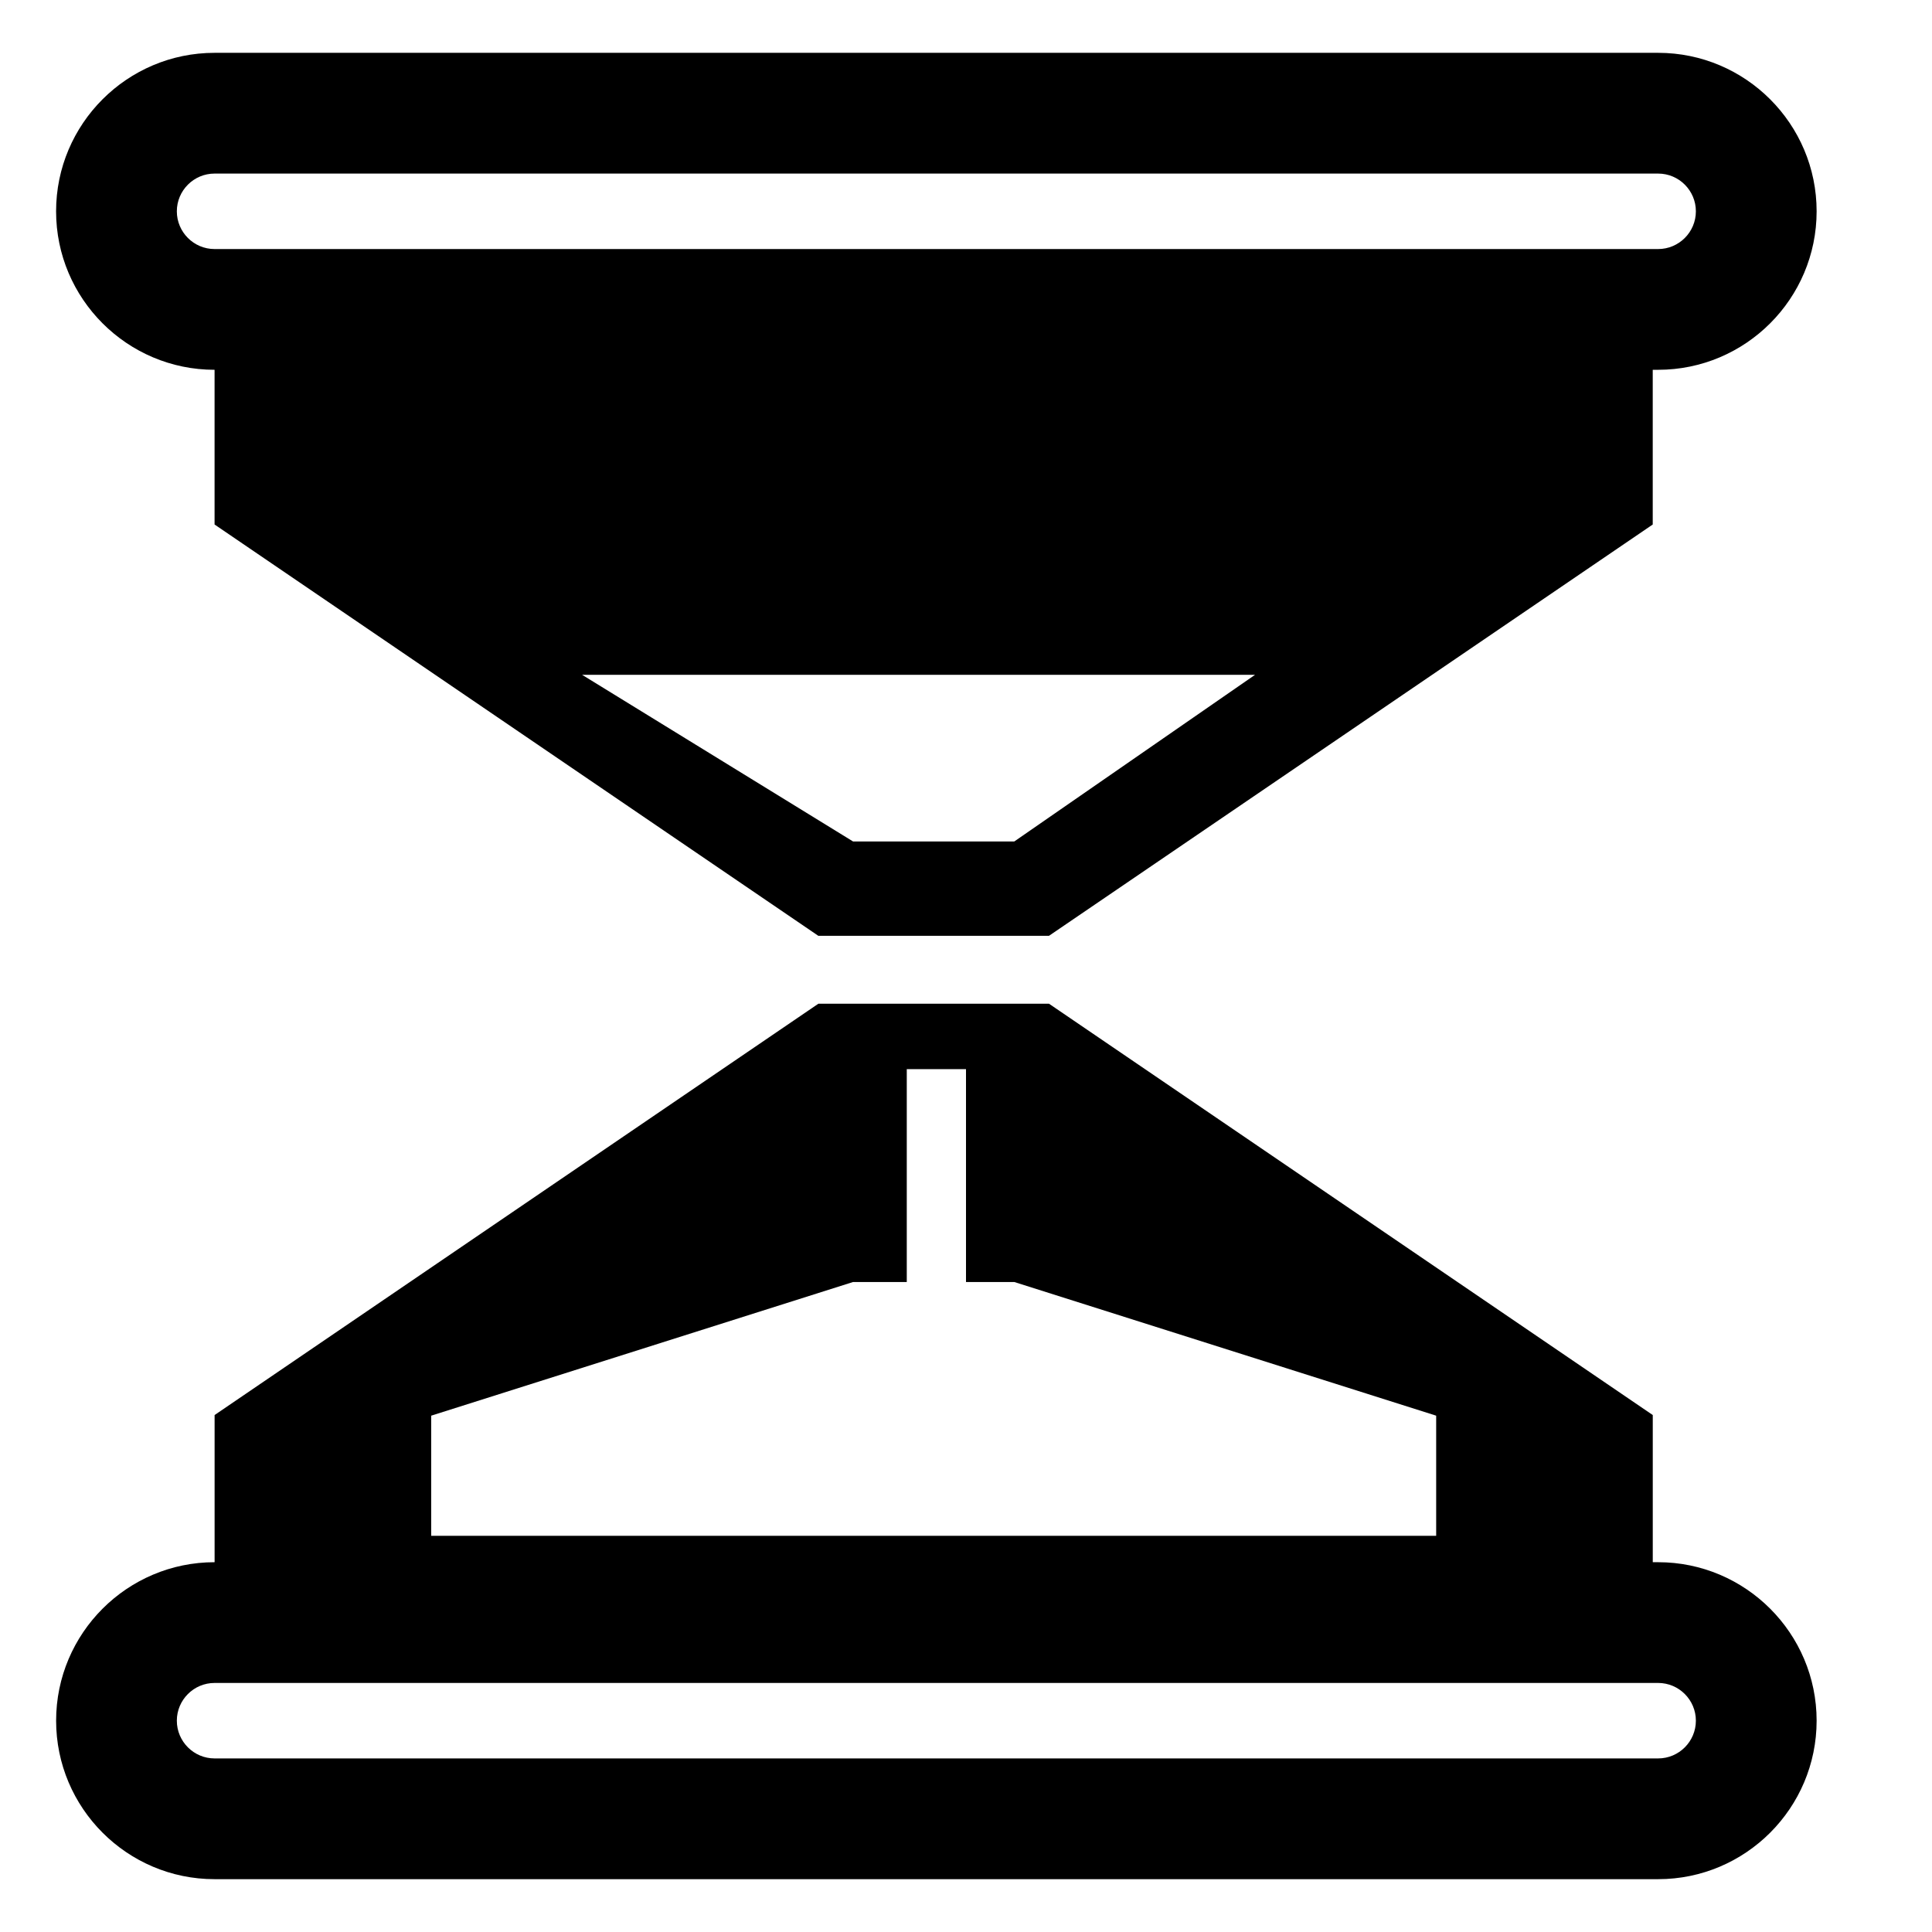
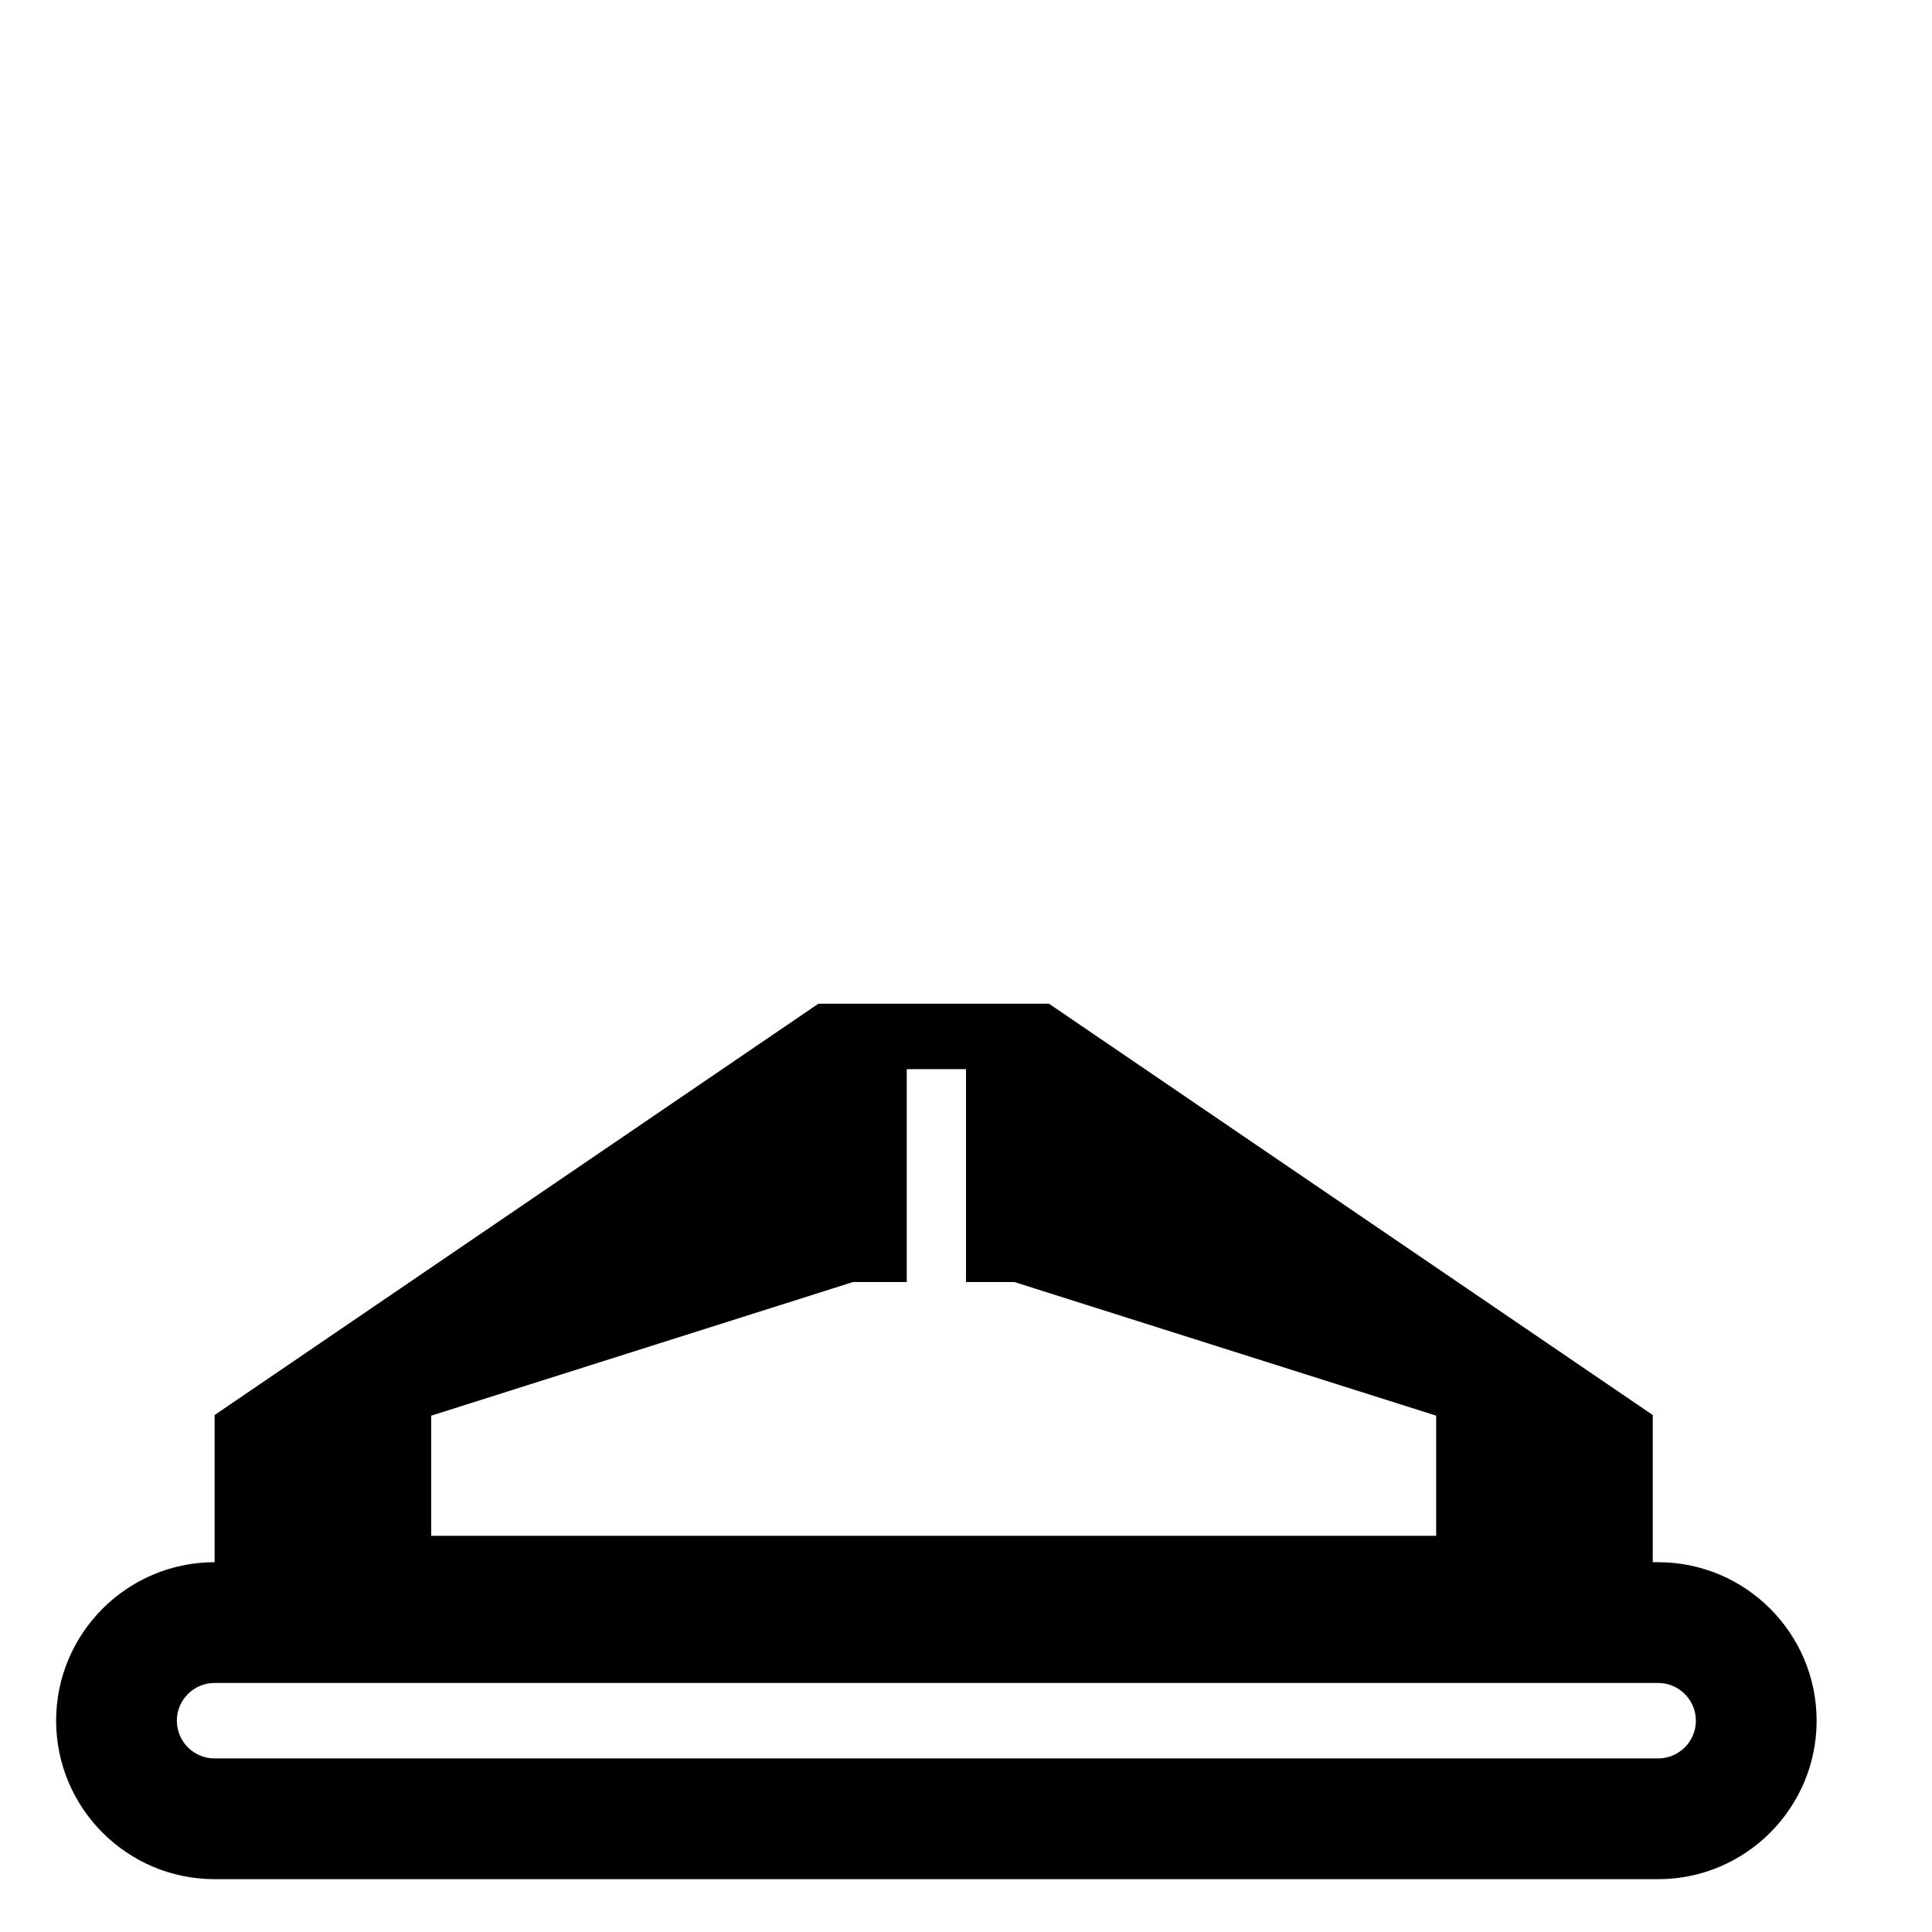
<svg xmlns="http://www.w3.org/2000/svg" version="1.1" id="Capa_1" x="0px" y="0px" width="64px" height="64px" viewBox="0 0 64 64" enable-background="new 0 0 64 64" xml:space="preserve">
-   <path d="M7.108,12.25L7.108,12.25l0,5.125l20,13.625h7.641l20-13.625V12.25h0.179c2.895,0,5.25-2.355,5.25-5.25  s-2.355-5.25-5.25-5.25H7.108c-2.895,0-5.25,2.355-5.25,5.25S4.214,12.25,7.108,12.25z M33.599,27.875h-5.34l-8.976-5.521h22.292  L33.599,27.875z M7.108,5.75h47.82c0.689,0,1.25,0.561,1.25,1.25s-0.561,1.25-1.25,1.25H7.108c-0.689,0-1.25-0.561-1.25-1.25  S6.419,5.75,7.108,5.75z" />
  <path d="M7.108,62.25h47.82c2.895,0,5.25-2.355,5.25-5.25s-2.355-5.25-5.25-5.25H54.75v-4.875l-20-13.625h-7.641l-20,13.625v4.875h0  c-2.895,0-5.25,2.355-5.25,5.25S4.214,62.25,7.108,62.25z M14.284,46.896l13.976-4.428h1.778v-7.052H32v7.052h1.599l13.976,4.428  v3.979H14.284V46.896z M7.108,55.75h47.82c0.689,0,1.25,0.561,1.25,1.25s-0.561,1.25-1.25,1.25H7.108c-0.689,0-1.25-0.561-1.25-1.25  S6.419,55.75,7.108,55.75z" />
</svg>